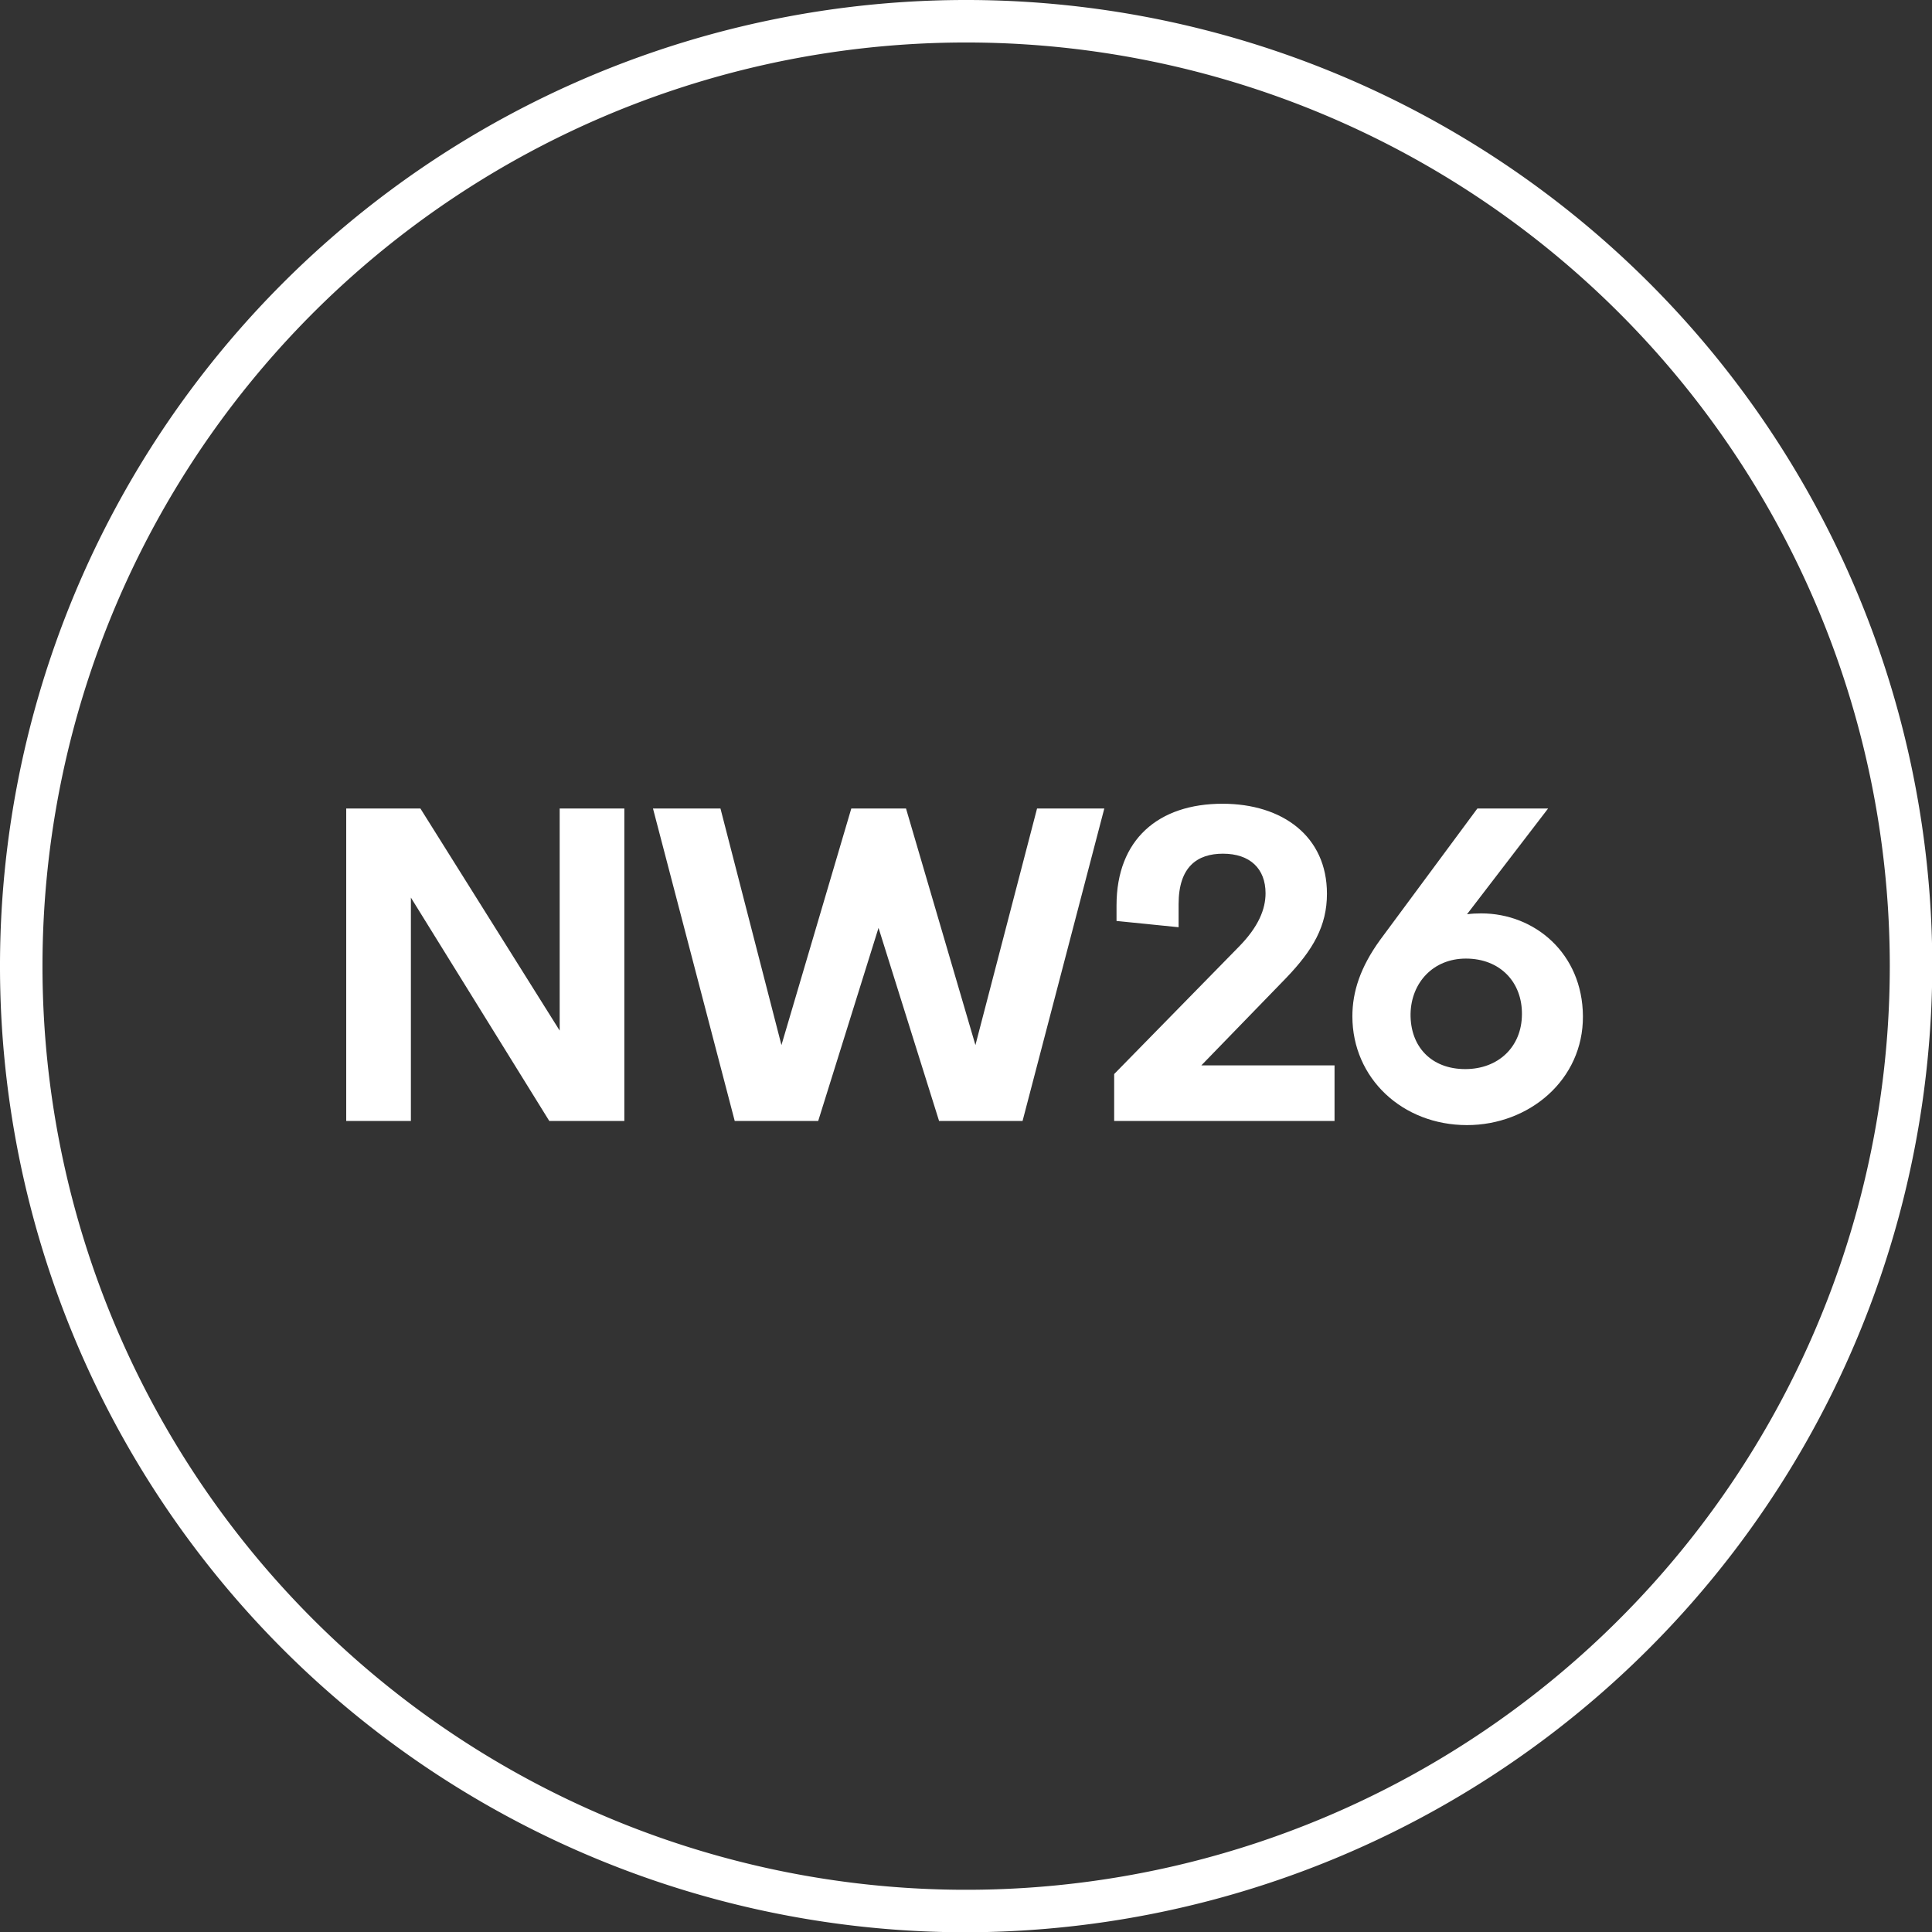
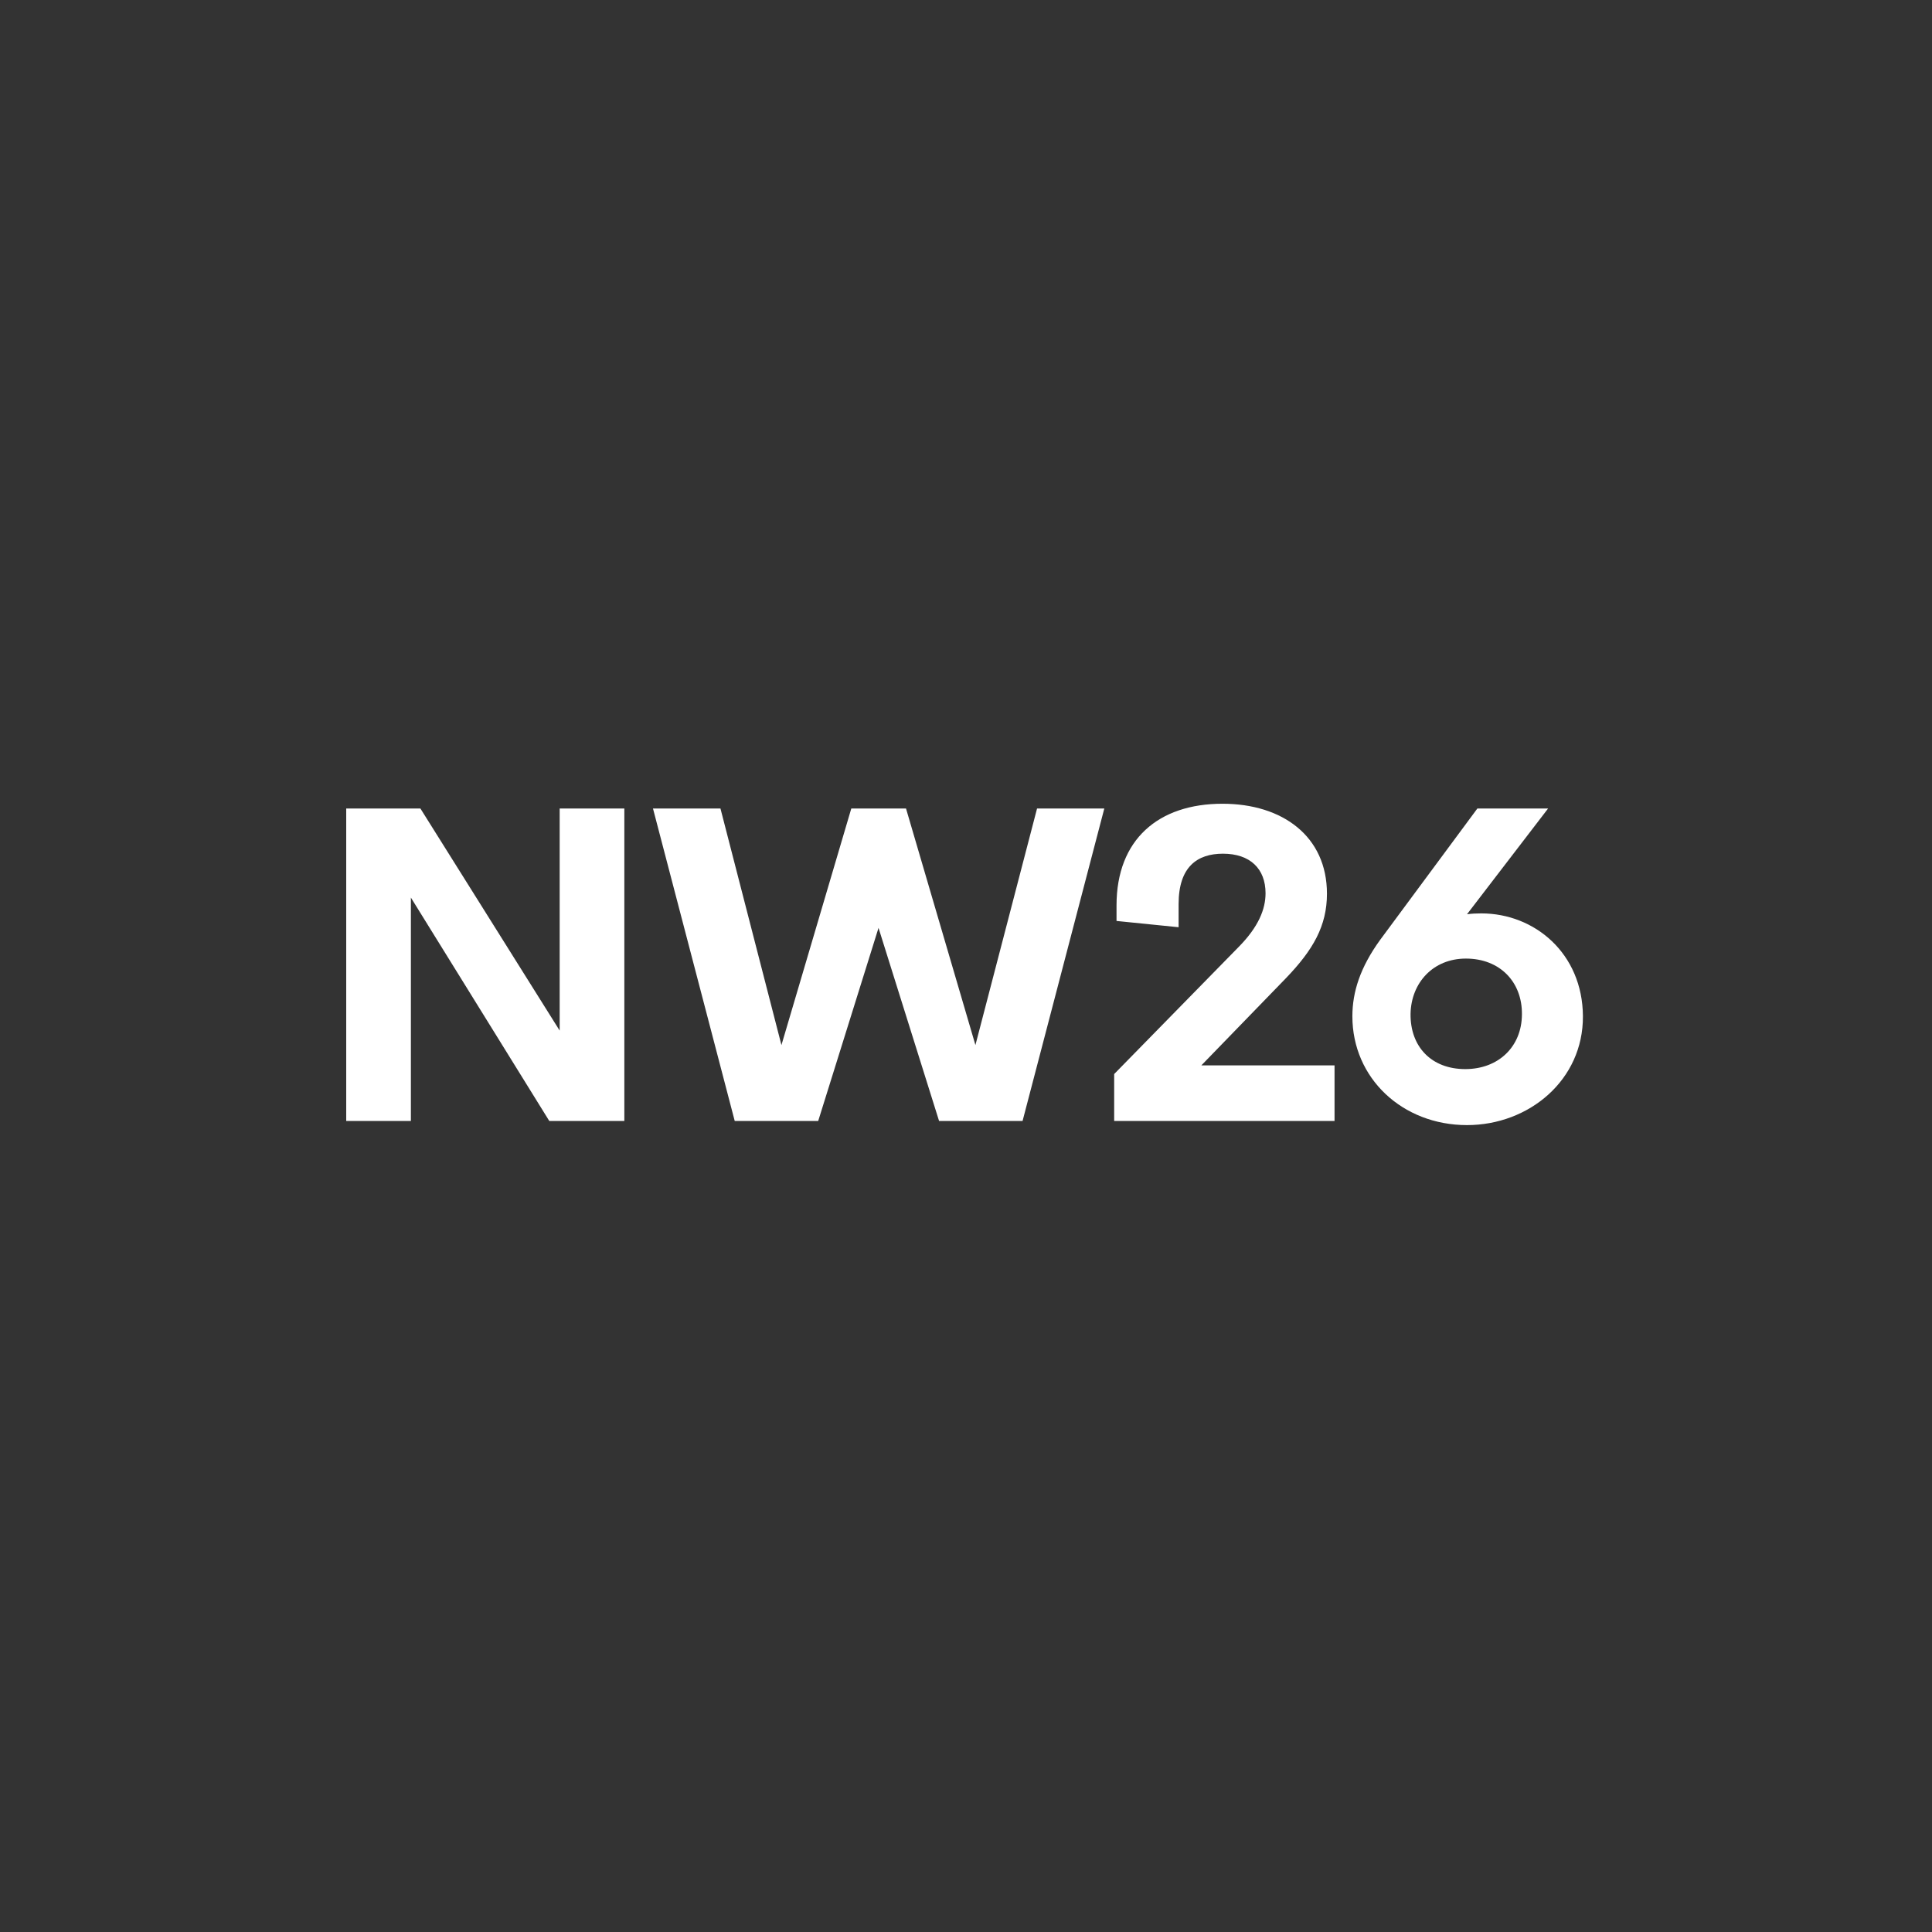
<svg xmlns="http://www.w3.org/2000/svg" width="304.916" height="304.916" viewBox="0 0 312.5 312.5" class="css-1j8o68f">
  <rect x="0" y="0" width="312.5" height="312.5" fill="#333333" stroke="none" />
  <defs id="SvgjsDefs1011" />
  <g id="SvgjsG1012" featurekey="rootContainer" transform="matrix(2.988,0,0,2.988,0,0)" fill="#ffffff">
-     <path d="M52.3 104.6a52.3 52.3 0 1 1 52.3-52.3 52.4 52.4 0 0 1-52.3 52.3zm0-102.3a50 50 0 1 0 50 50 50 50 0 0 0-50-50z" />
-   </g>
+     </g>
  <g id="SvgjsG1013" featurekey="nameFeature-0" transform="matrix(1.791,0,0,1.791,49.459,109.68)" fill="#ffffff">
    <path d="M22.93 11.777 l5.84 0 l0 28.223 l-6.777 0 l-12.5 -20.176 l0 20.176 l-5.84 0 l0 -28.223 l6.699 0 l12.578 20.059 l0 -20.059 z M38.74 40 l-7.383 -28.223 l6.094 0 l5.508 21.367 l6.309 -21.367 l4.941 0 l6.269 21.367 l5.566 -21.367 l6.074 0 l-7.383 28.223 l-7.539 0 l-5.469 -17.441 l-5.449 17.441 l-7.539 0 z M80.879 34.98 l12.031 0 l0 5.019 l-19.902 0 l0 -4.238 l11.23 -11.465 c1.816 -1.836 2.441 -3.438 2.441 -4.863 c0 -2.207 -1.387 -3.574 -3.848 -3.574 c-2.324 0 -4.004 1.191 -4.004 4.551 l0 2.09 l-5.606 -0.566 l0 -1.406 c0 -5.957 3.789 -9.18 9.57 -9.18 c5.43 0 9.434 2.949 9.434 8.125 c0 2.91 -1.25 5.078 -3.711 7.637 z M115.342 30.527 c0.039 5.762 -4.863 9.844 -10.469 9.844 c-5.84 0 -10.352 -4.238 -10.352 -9.824 c0 -2.227 0.723 -4.434 2.5 -6.894 l8.789 -11.875 l6.387 0 l-7.324 9.551 c0.43 -0.059 0.859 -0.078 1.289 -0.078 c4.824 0 9.141 3.613 9.18 9.277 z M109.834 30.391 c0.039 -2.949 -1.992 -5.059 -5.059 -5.059 c-2.969 0 -4.941 2.188 -5 4.981 c-0.039 2.969 1.875 5 4.941 5 c2.988 0 5.098 -2.012 5.117 -4.922 z" />
  </g>
</svg>